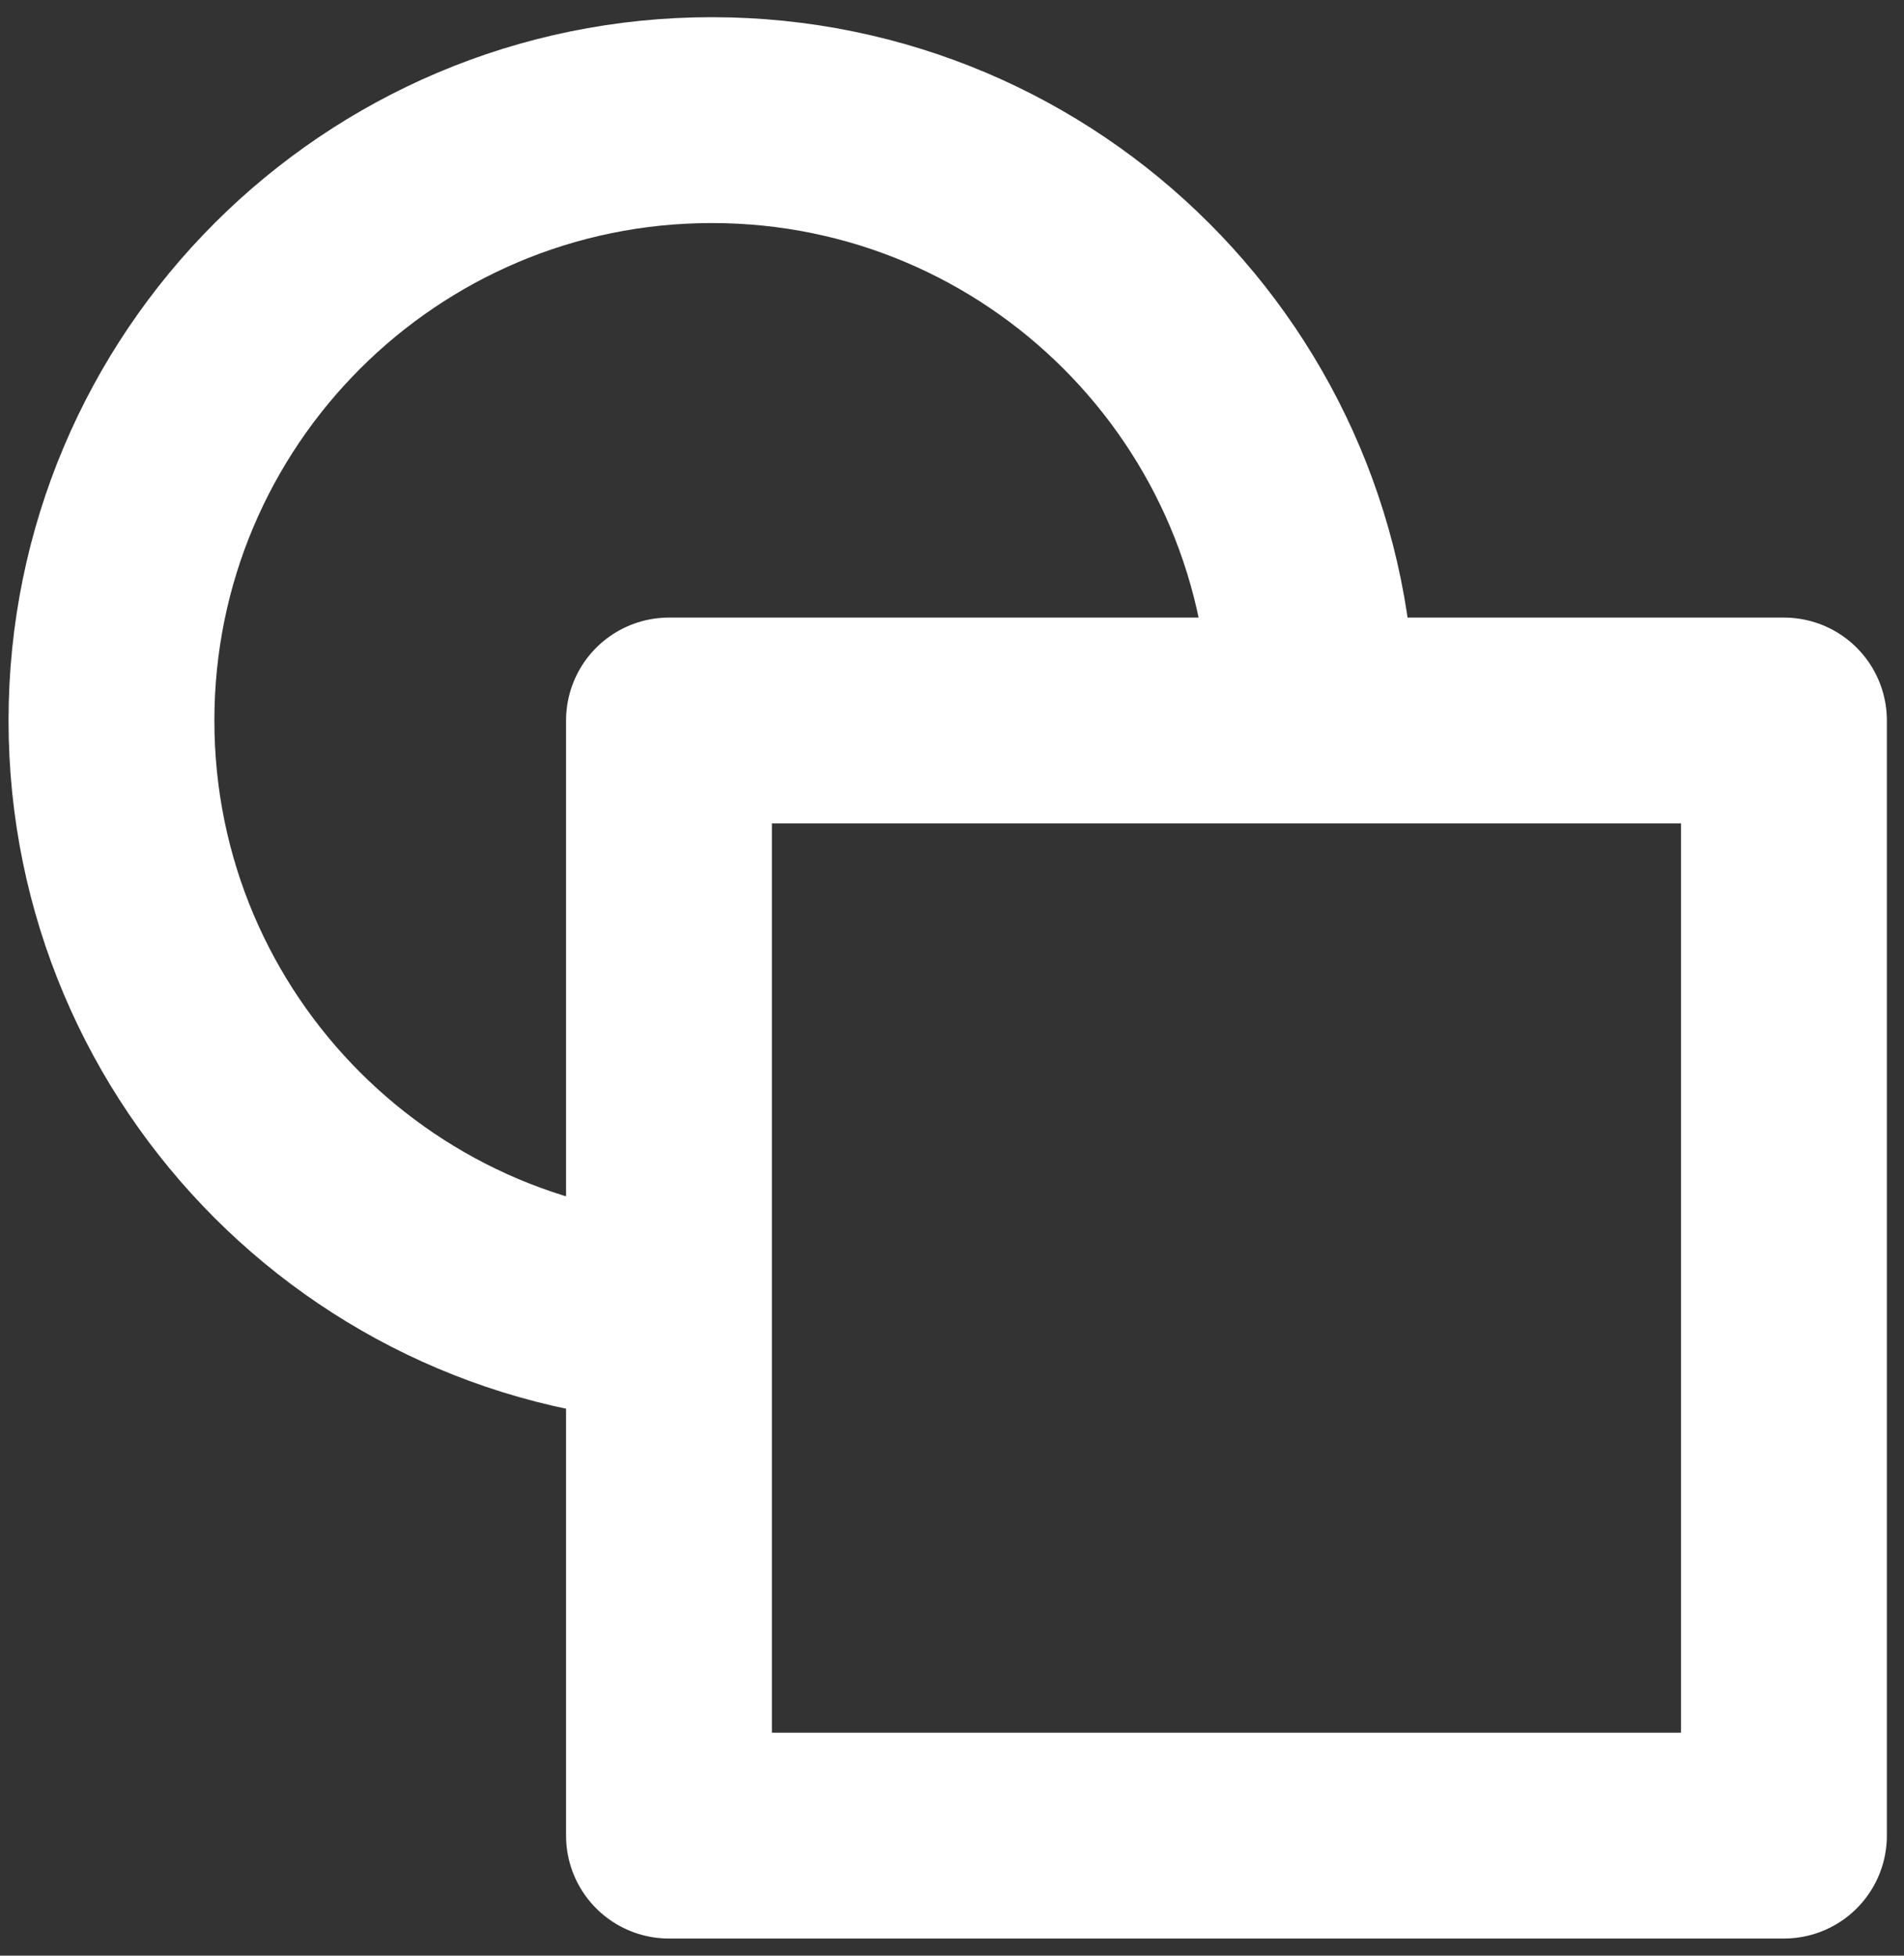
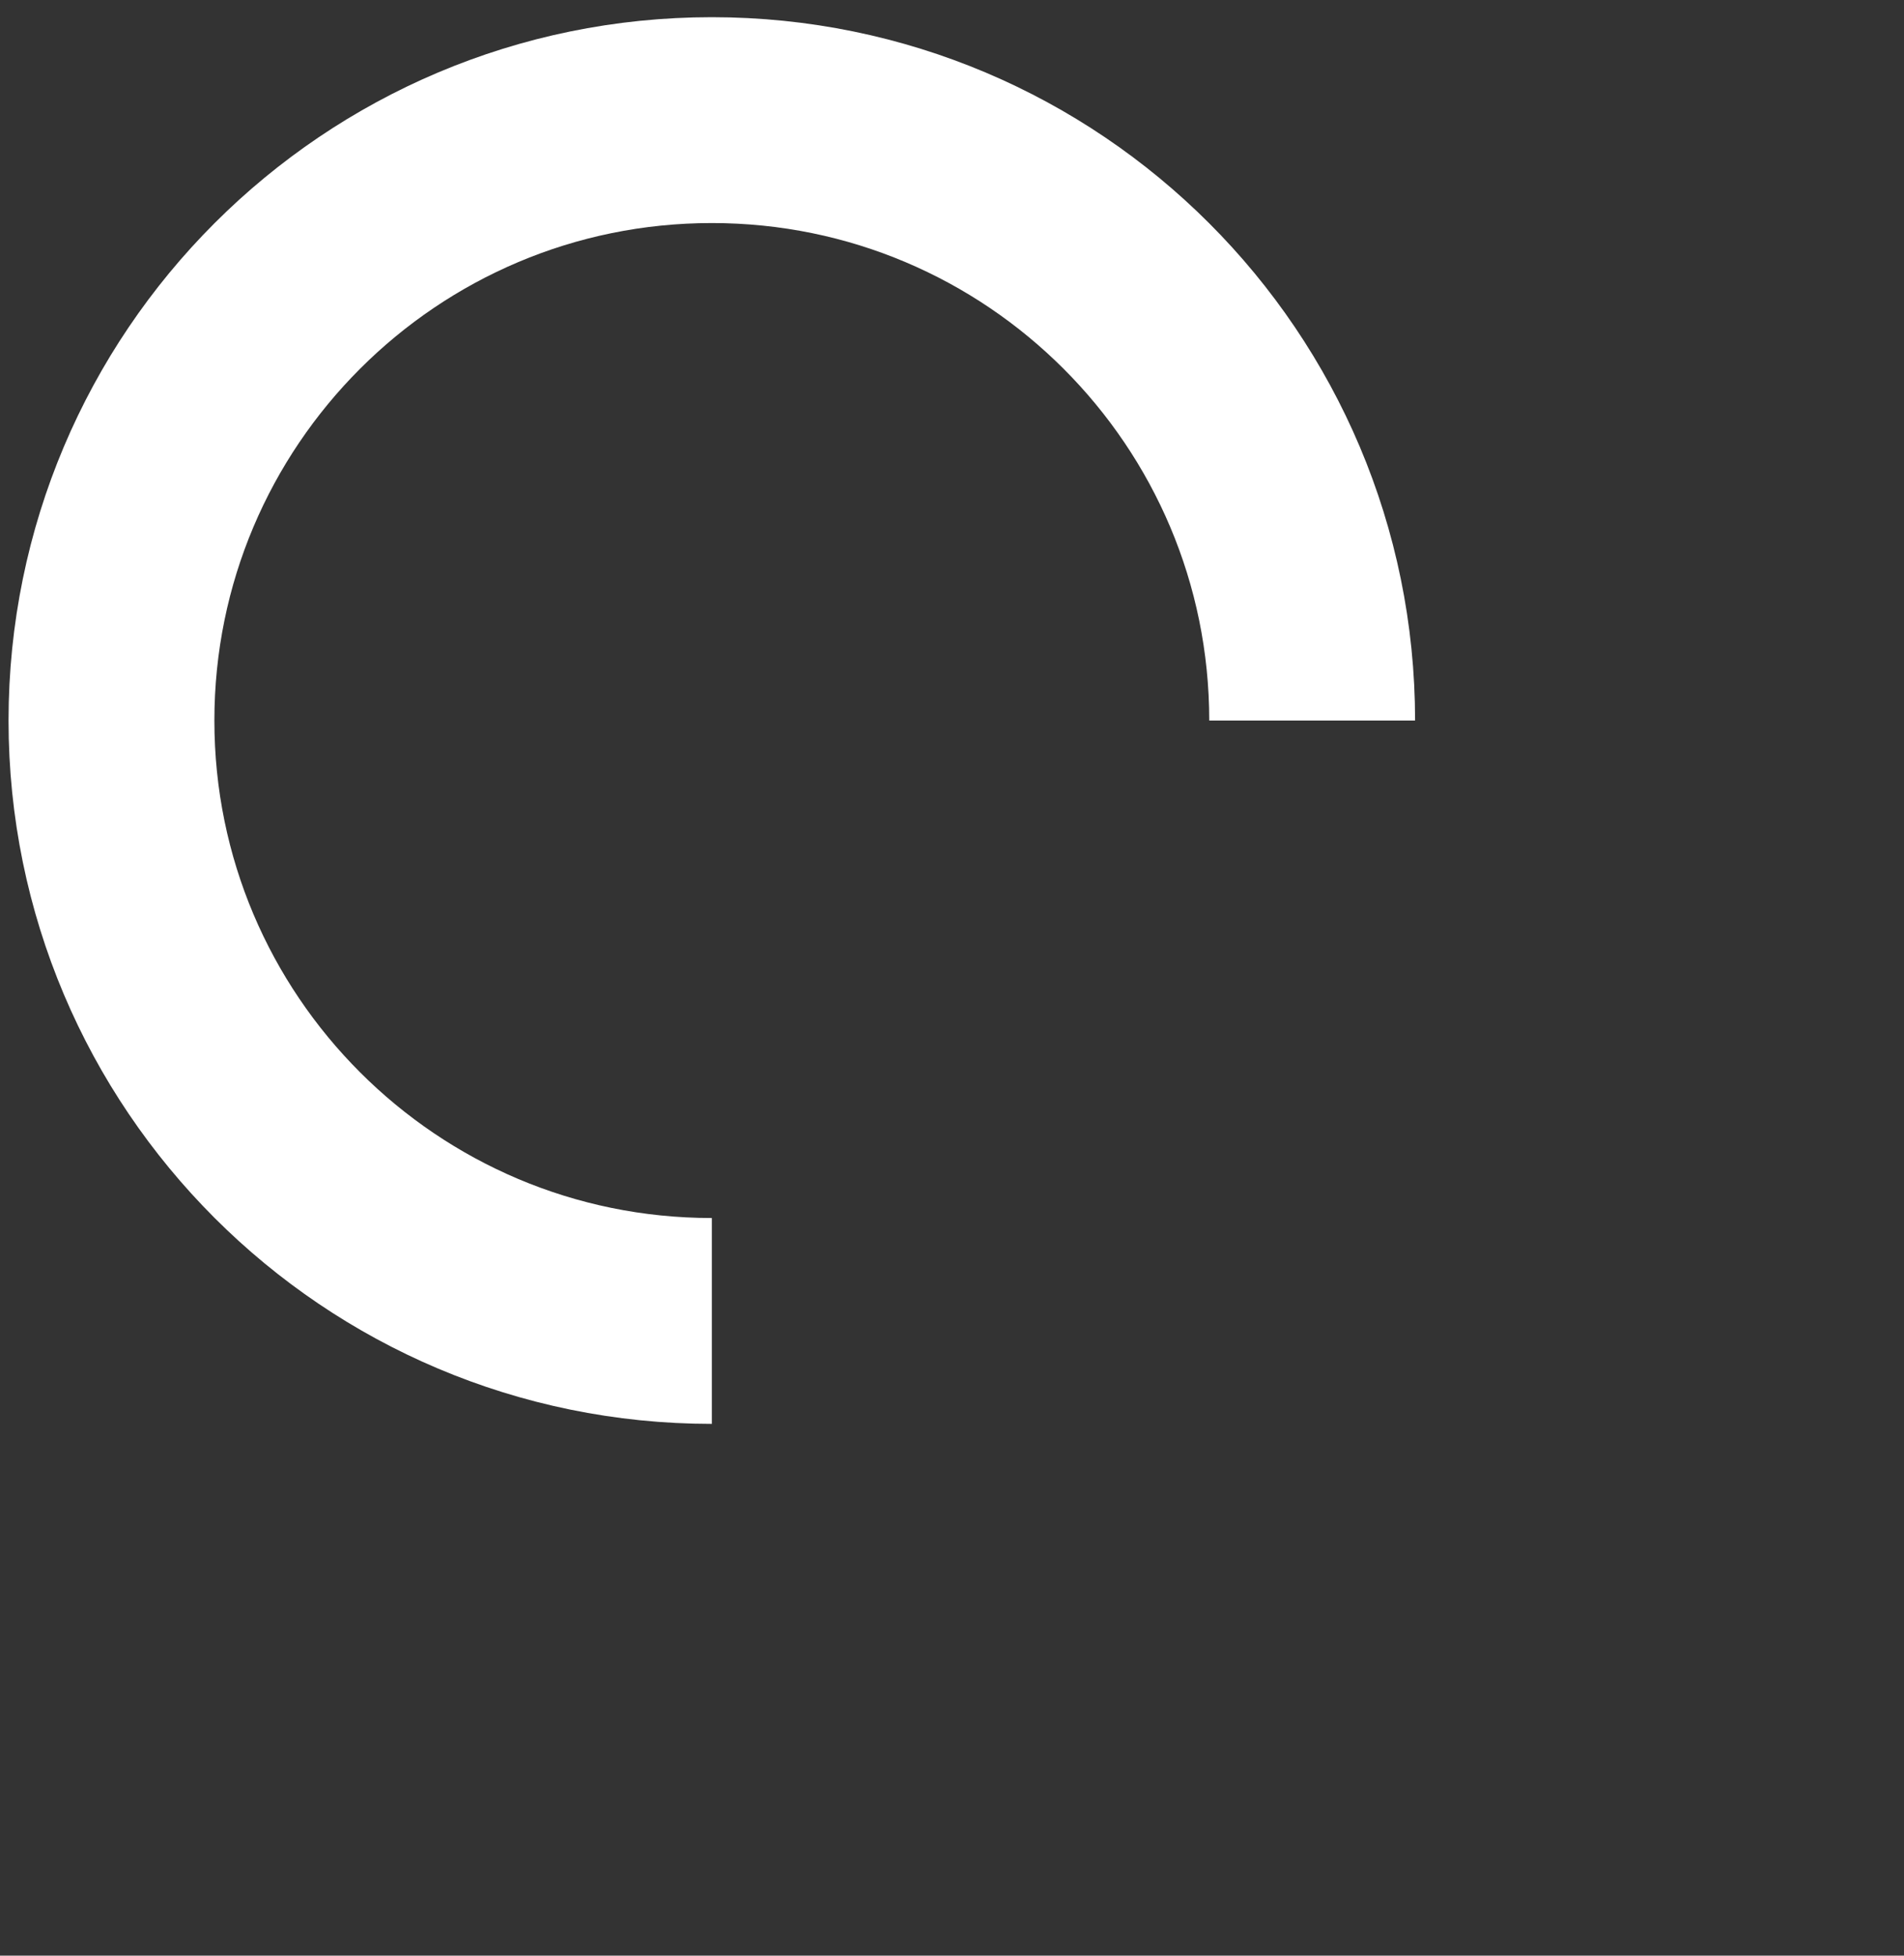
<svg xmlns="http://www.w3.org/2000/svg" width="37" height="38" viewBox="0 0 37 38" fill="none">
  <rect x="0" y="0" width="37" height="38" fill="#333333" stroke="none" />
  <path d="M13.833 25.667C7.389 25.667 2.166 20.444 2.166 14.001C2.166 7.557 7.389 2.334 13.833 2.334C20.276 2.334 25.499 7.557 25.499 14.001" stroke="white" stroke-width="4" stroke-linejoin="round" />
-   <path d="M34.667 14H13V35.667H34.667V14Z" stroke="white" stroke-width="4" stroke-linejoin="round" />
</svg>